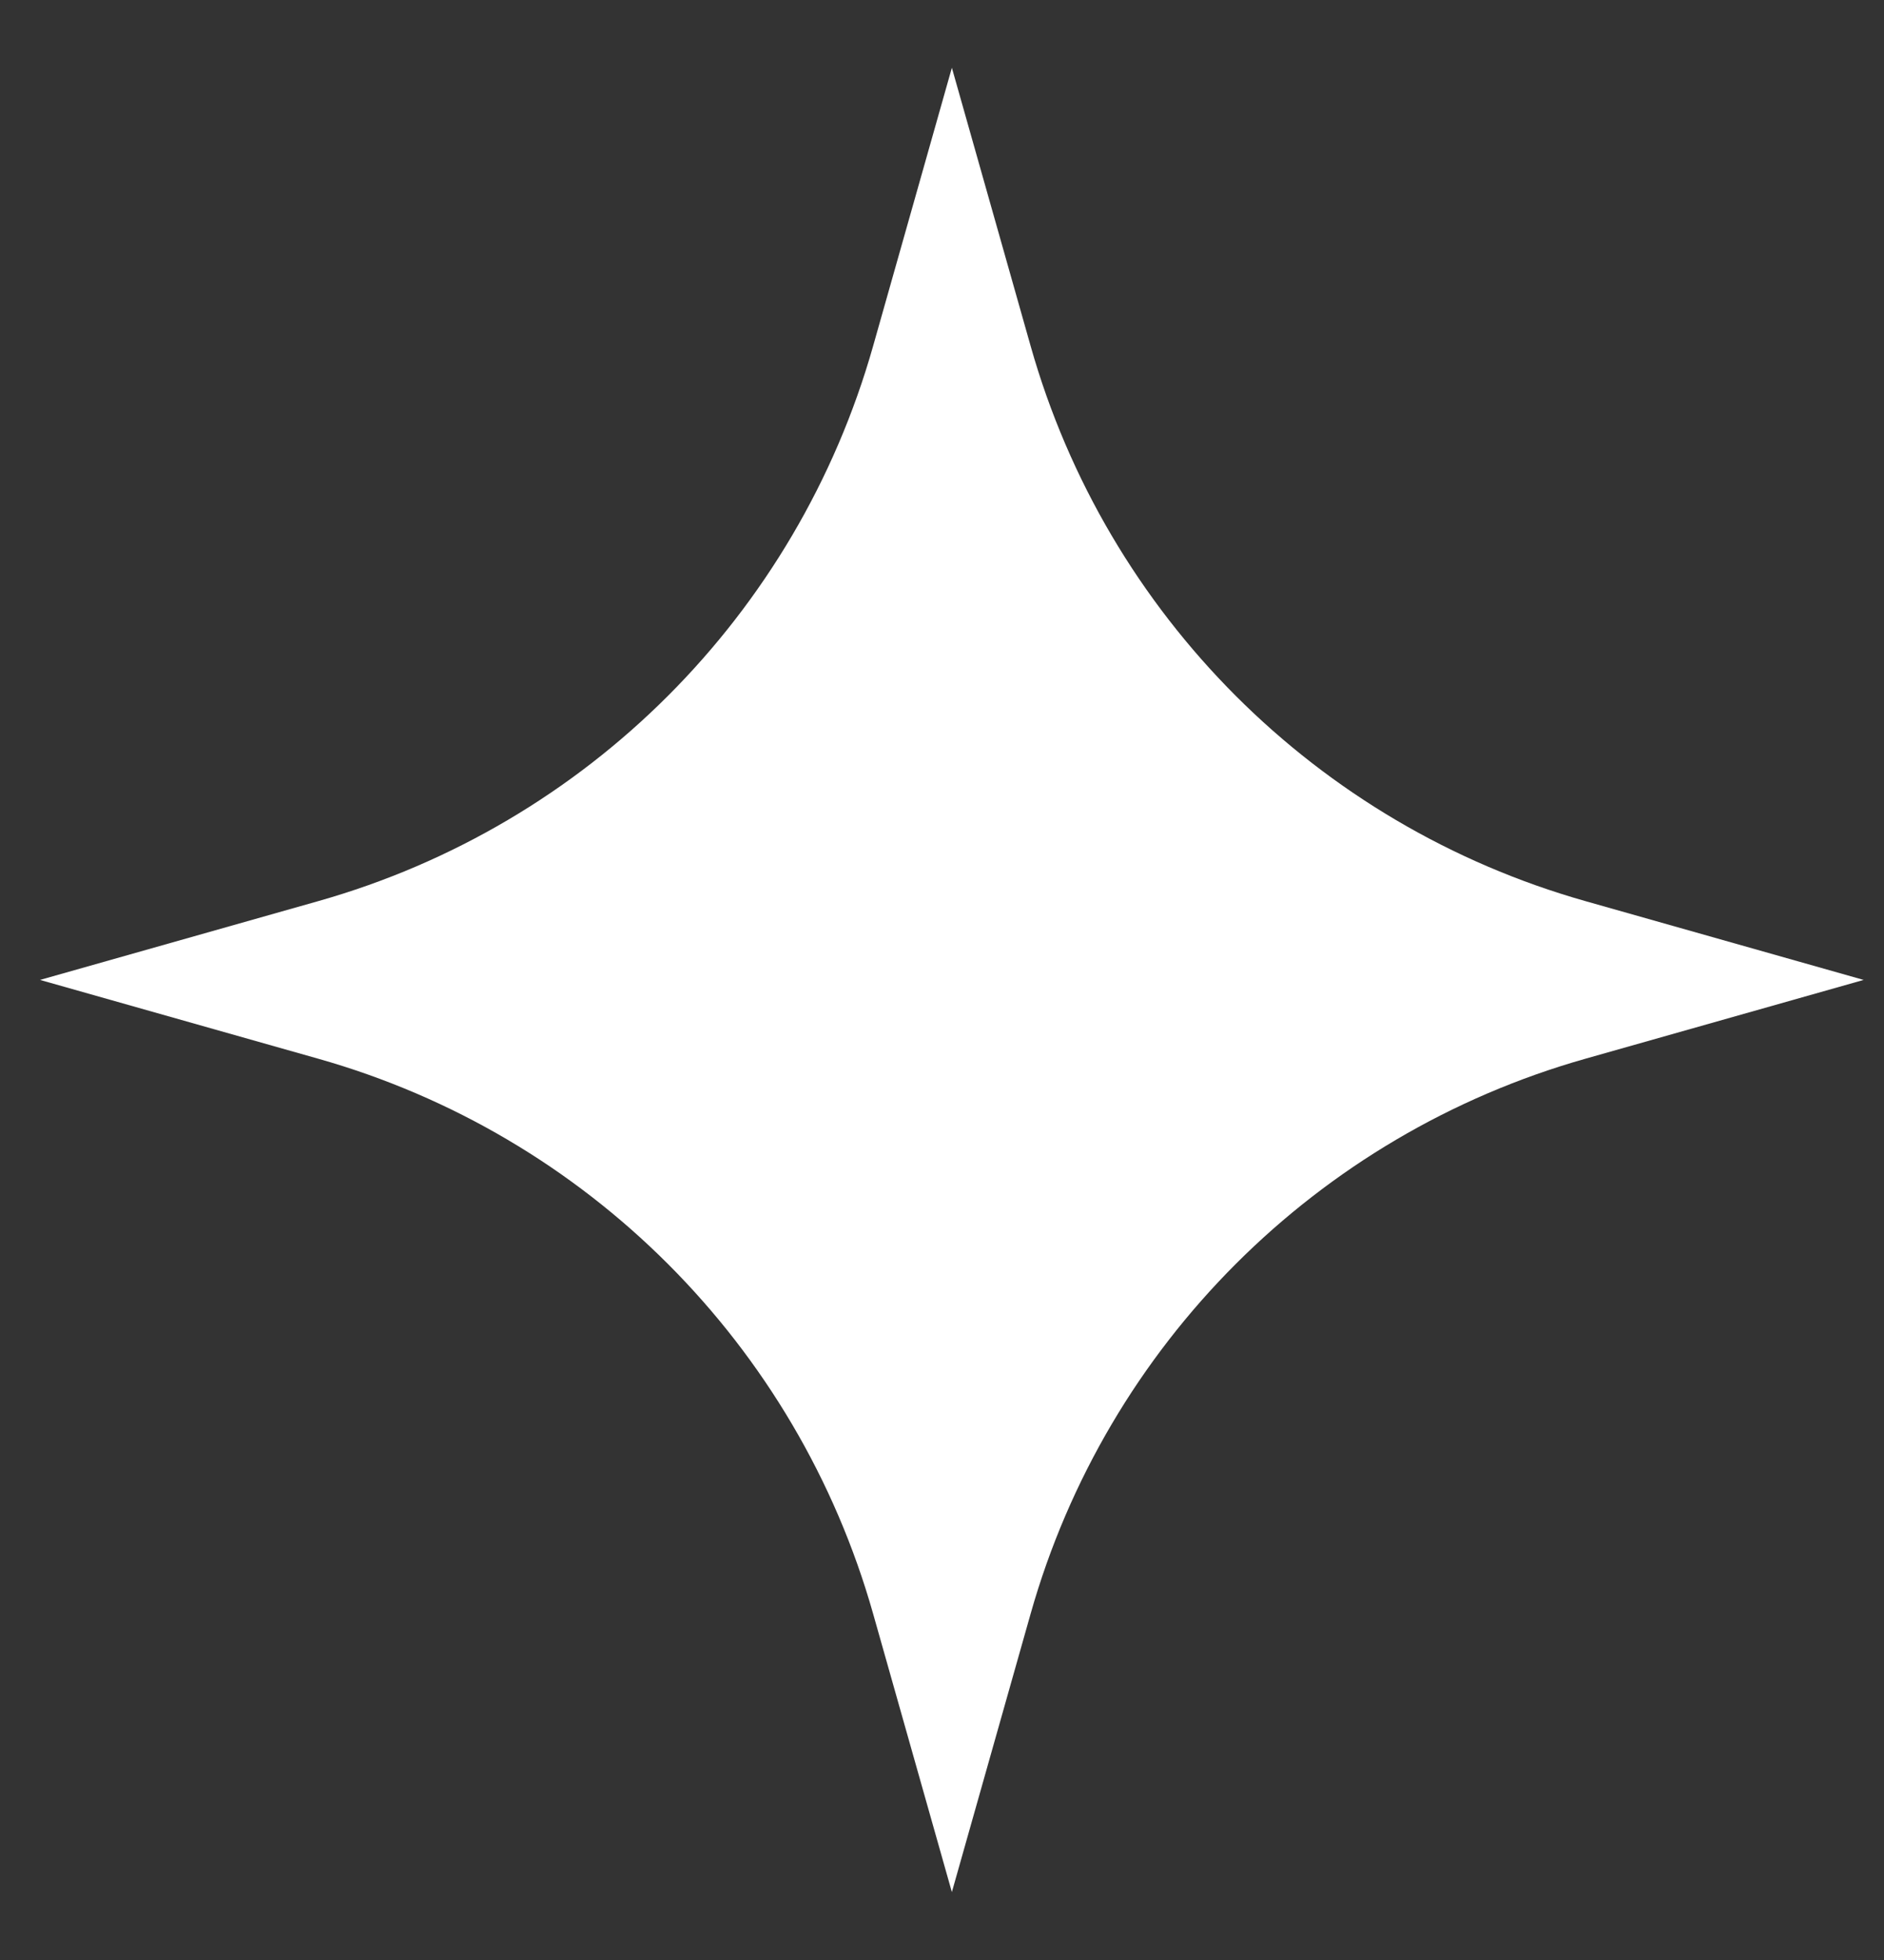
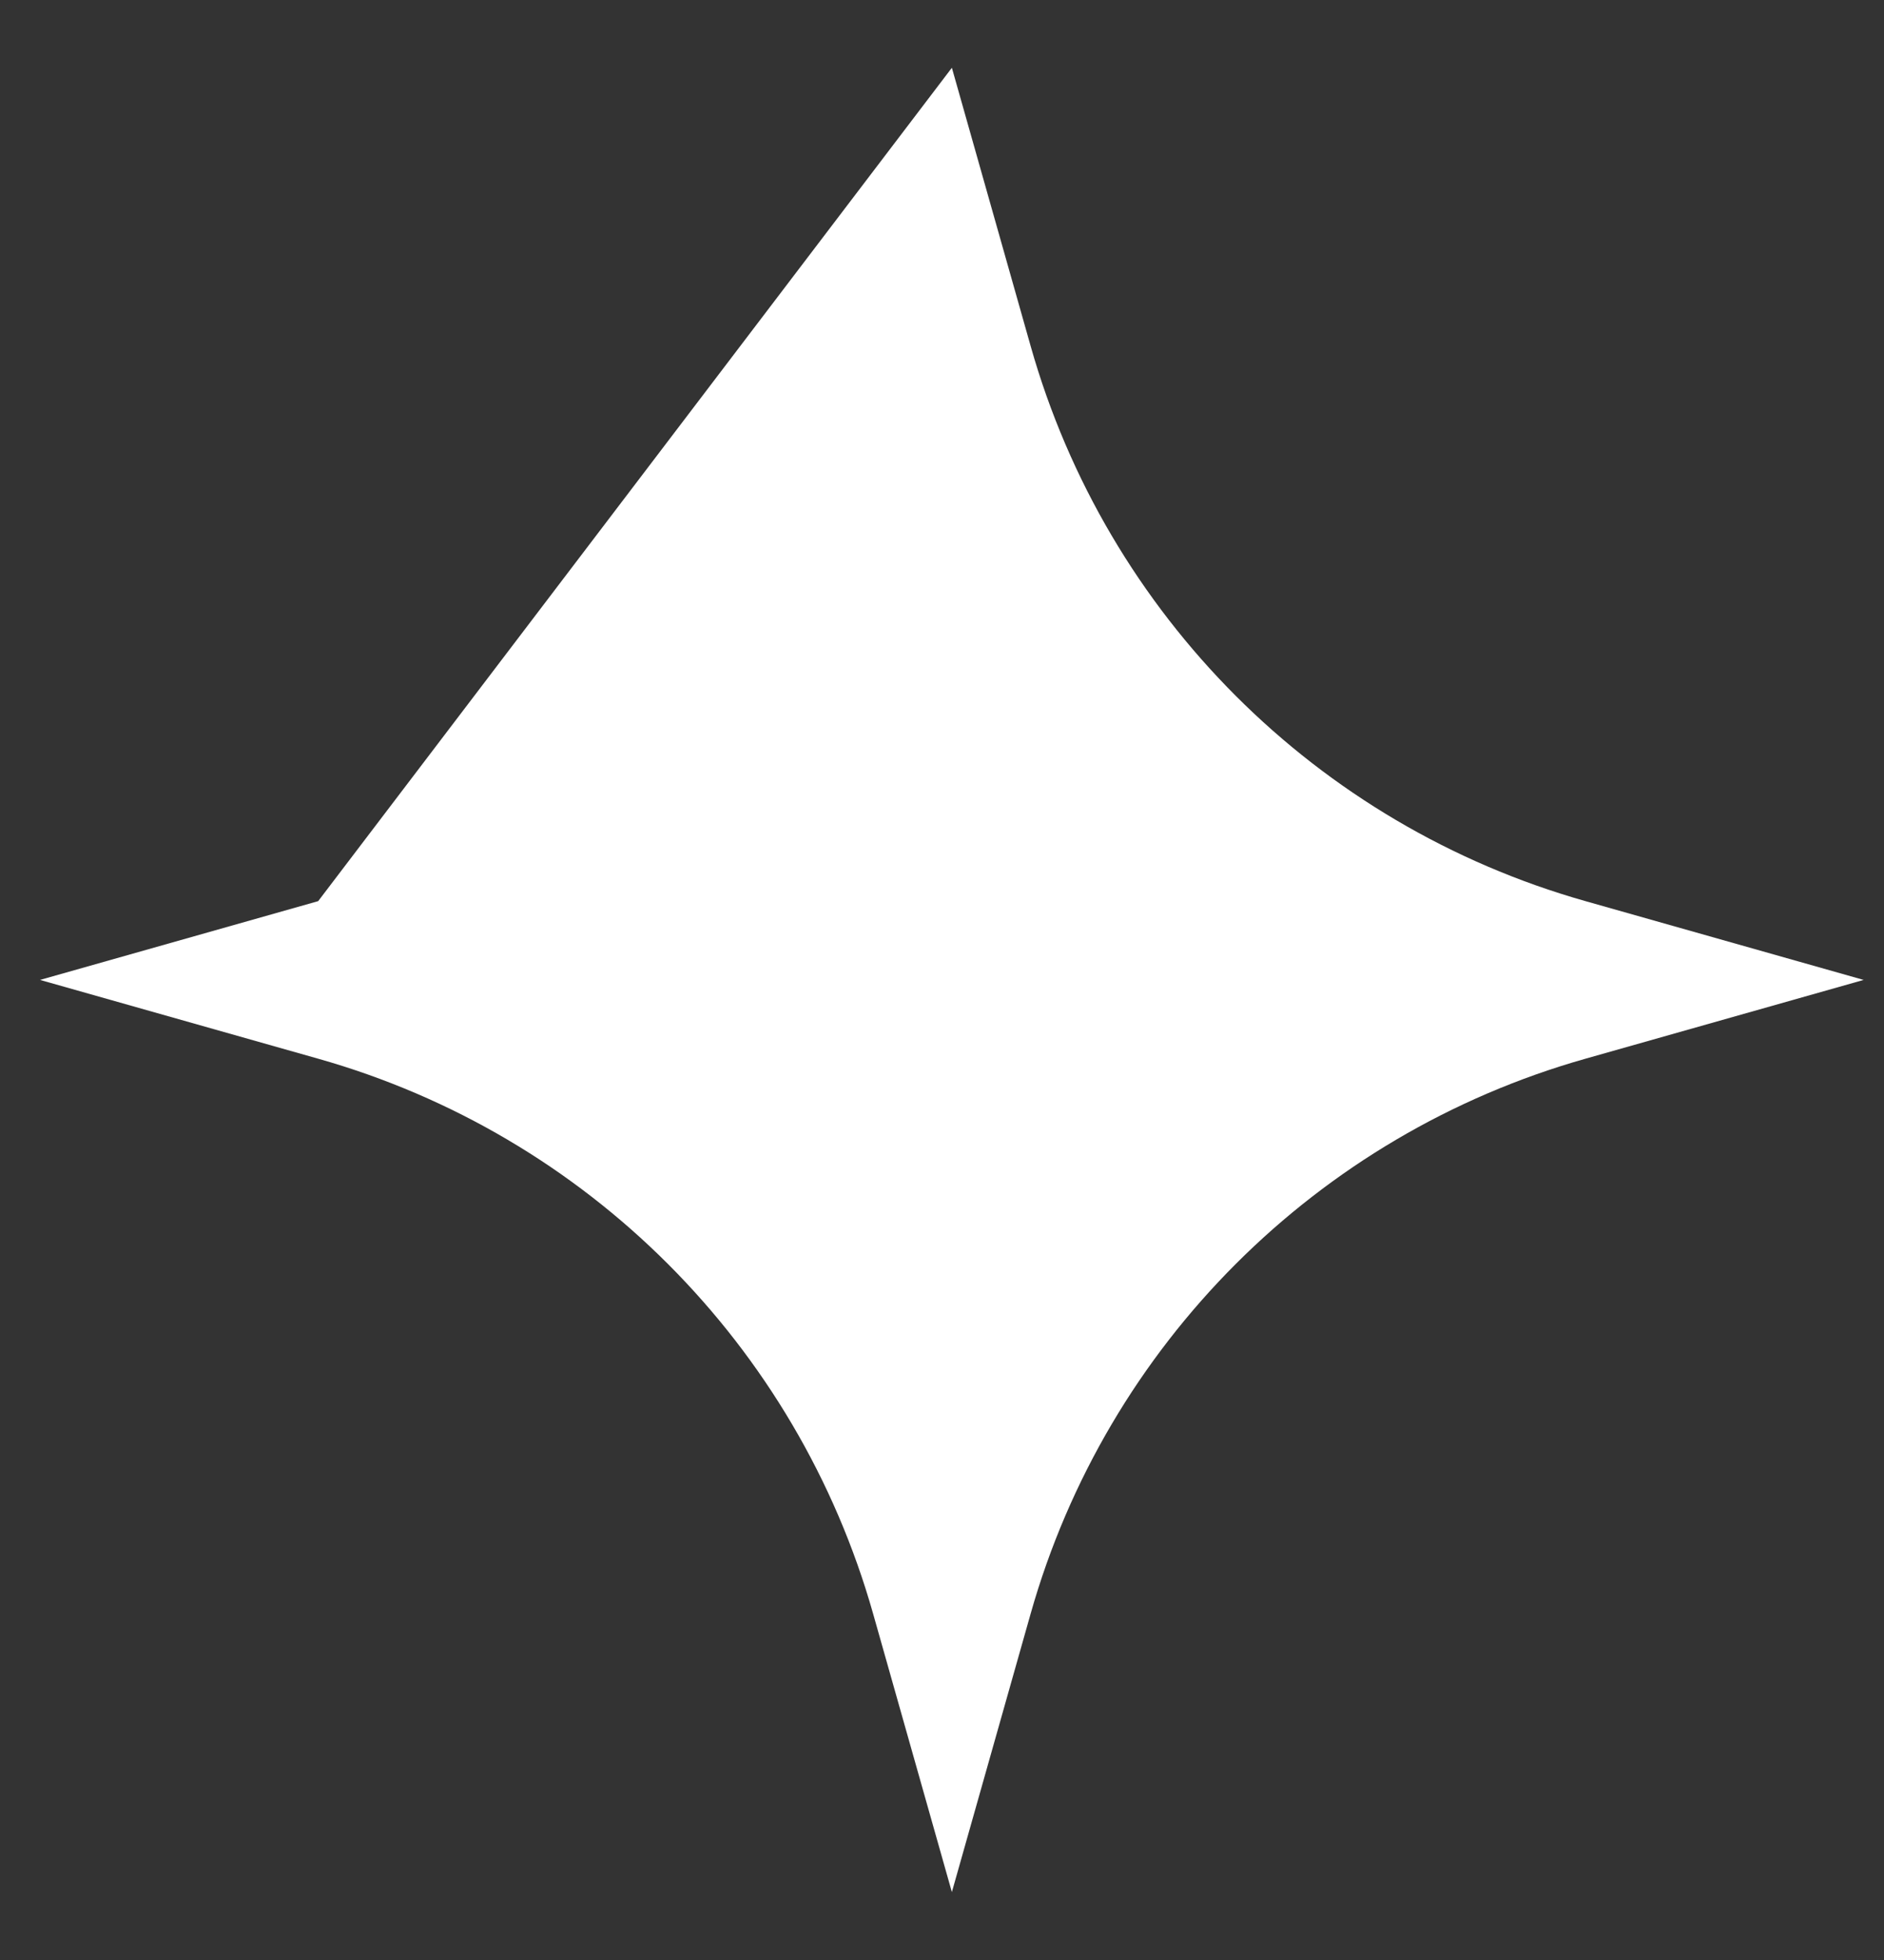
<svg xmlns="http://www.w3.org/2000/svg" width="25" height="26" viewBox="0 0 25 26" fill="none">
  <rect x="0" y="0" width="25" height="26" fill="#333333" stroke="none" />
-   <path d="M12.631 0.899L13.676 4.59C14.685 8.157 17.473 10.945 21.039 11.954L24.73 12.999L21.039 14.044C17.473 15.053 14.685 17.841 13.676 21.407L12.631 25.099L11.586 21.407C10.576 17.841 7.789 15.053 4.222 14.044L0.531 12.999L4.222 11.954C7.789 10.945 10.576 8.157 11.586 4.59L12.631 0.899Z" fill="white" />
+   <path d="M12.631 0.899L13.676 4.59C14.685 8.157 17.473 10.945 21.039 11.954L24.73 12.999L21.039 14.044C17.473 15.053 14.685 17.841 13.676 21.407L12.631 25.099L11.586 21.407C10.576 17.841 7.789 15.053 4.222 14.044L0.531 12.999L4.222 11.954L12.631 0.899Z" fill="white" />
</svg>